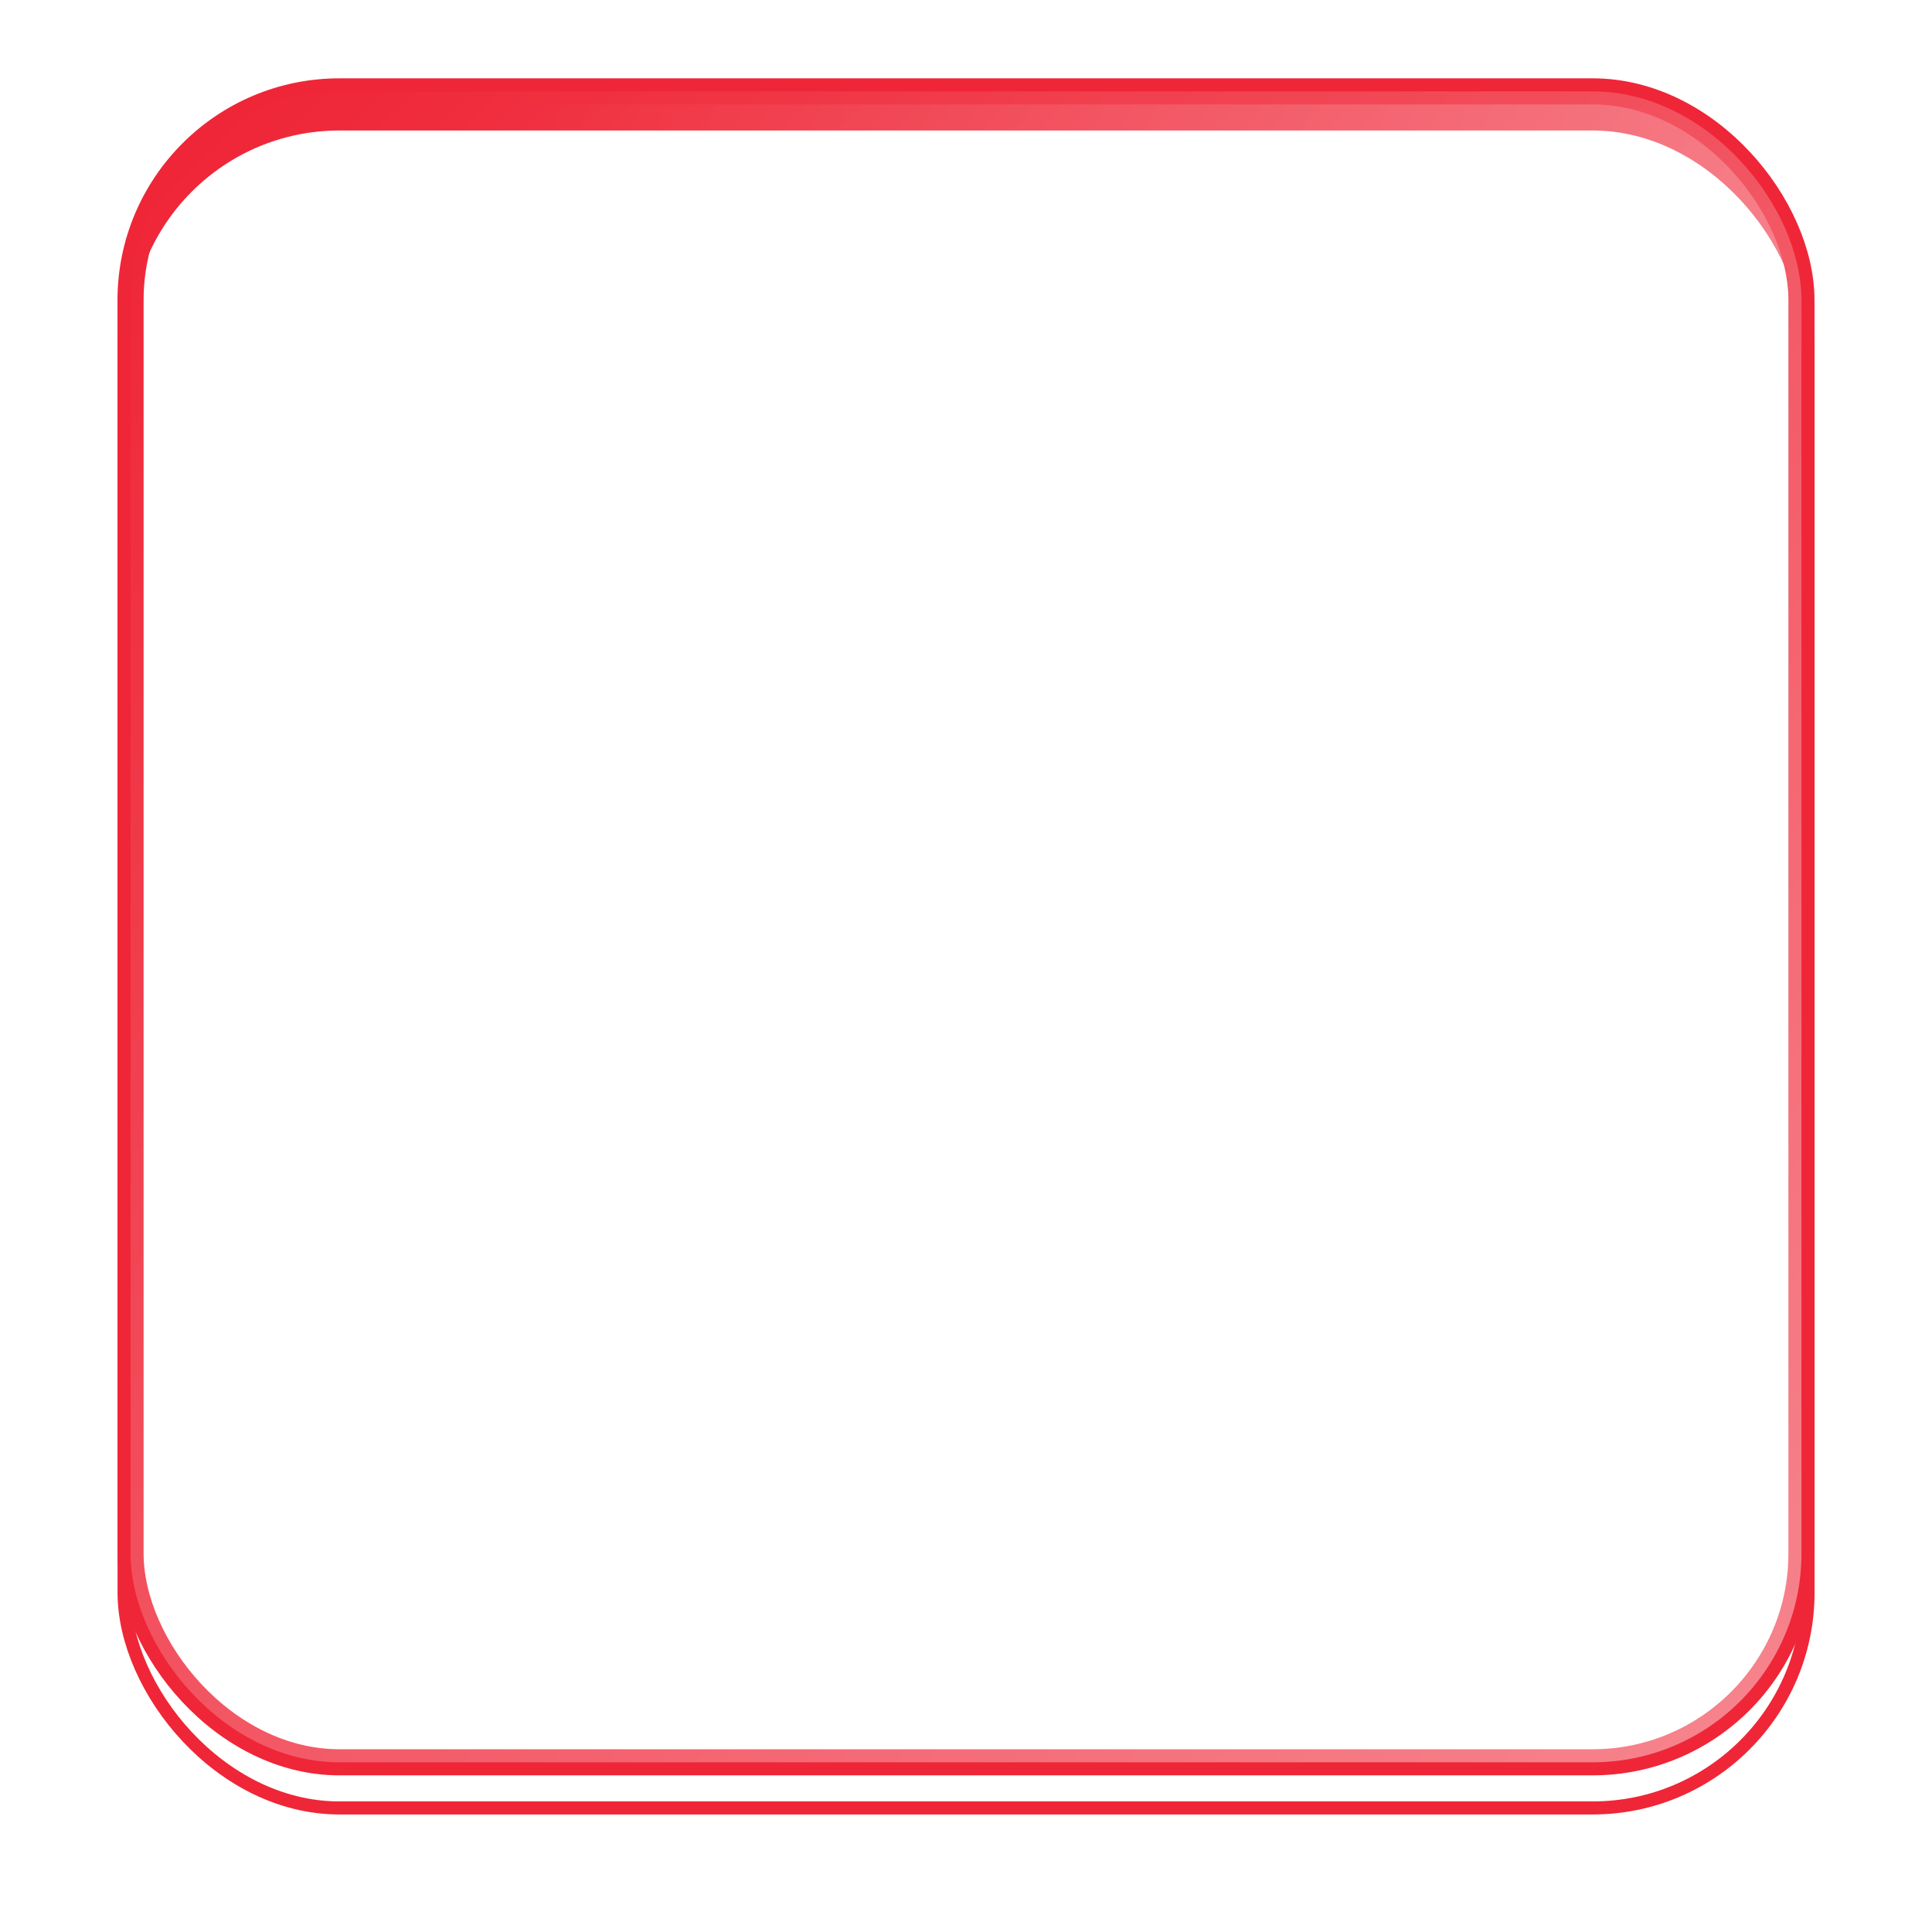
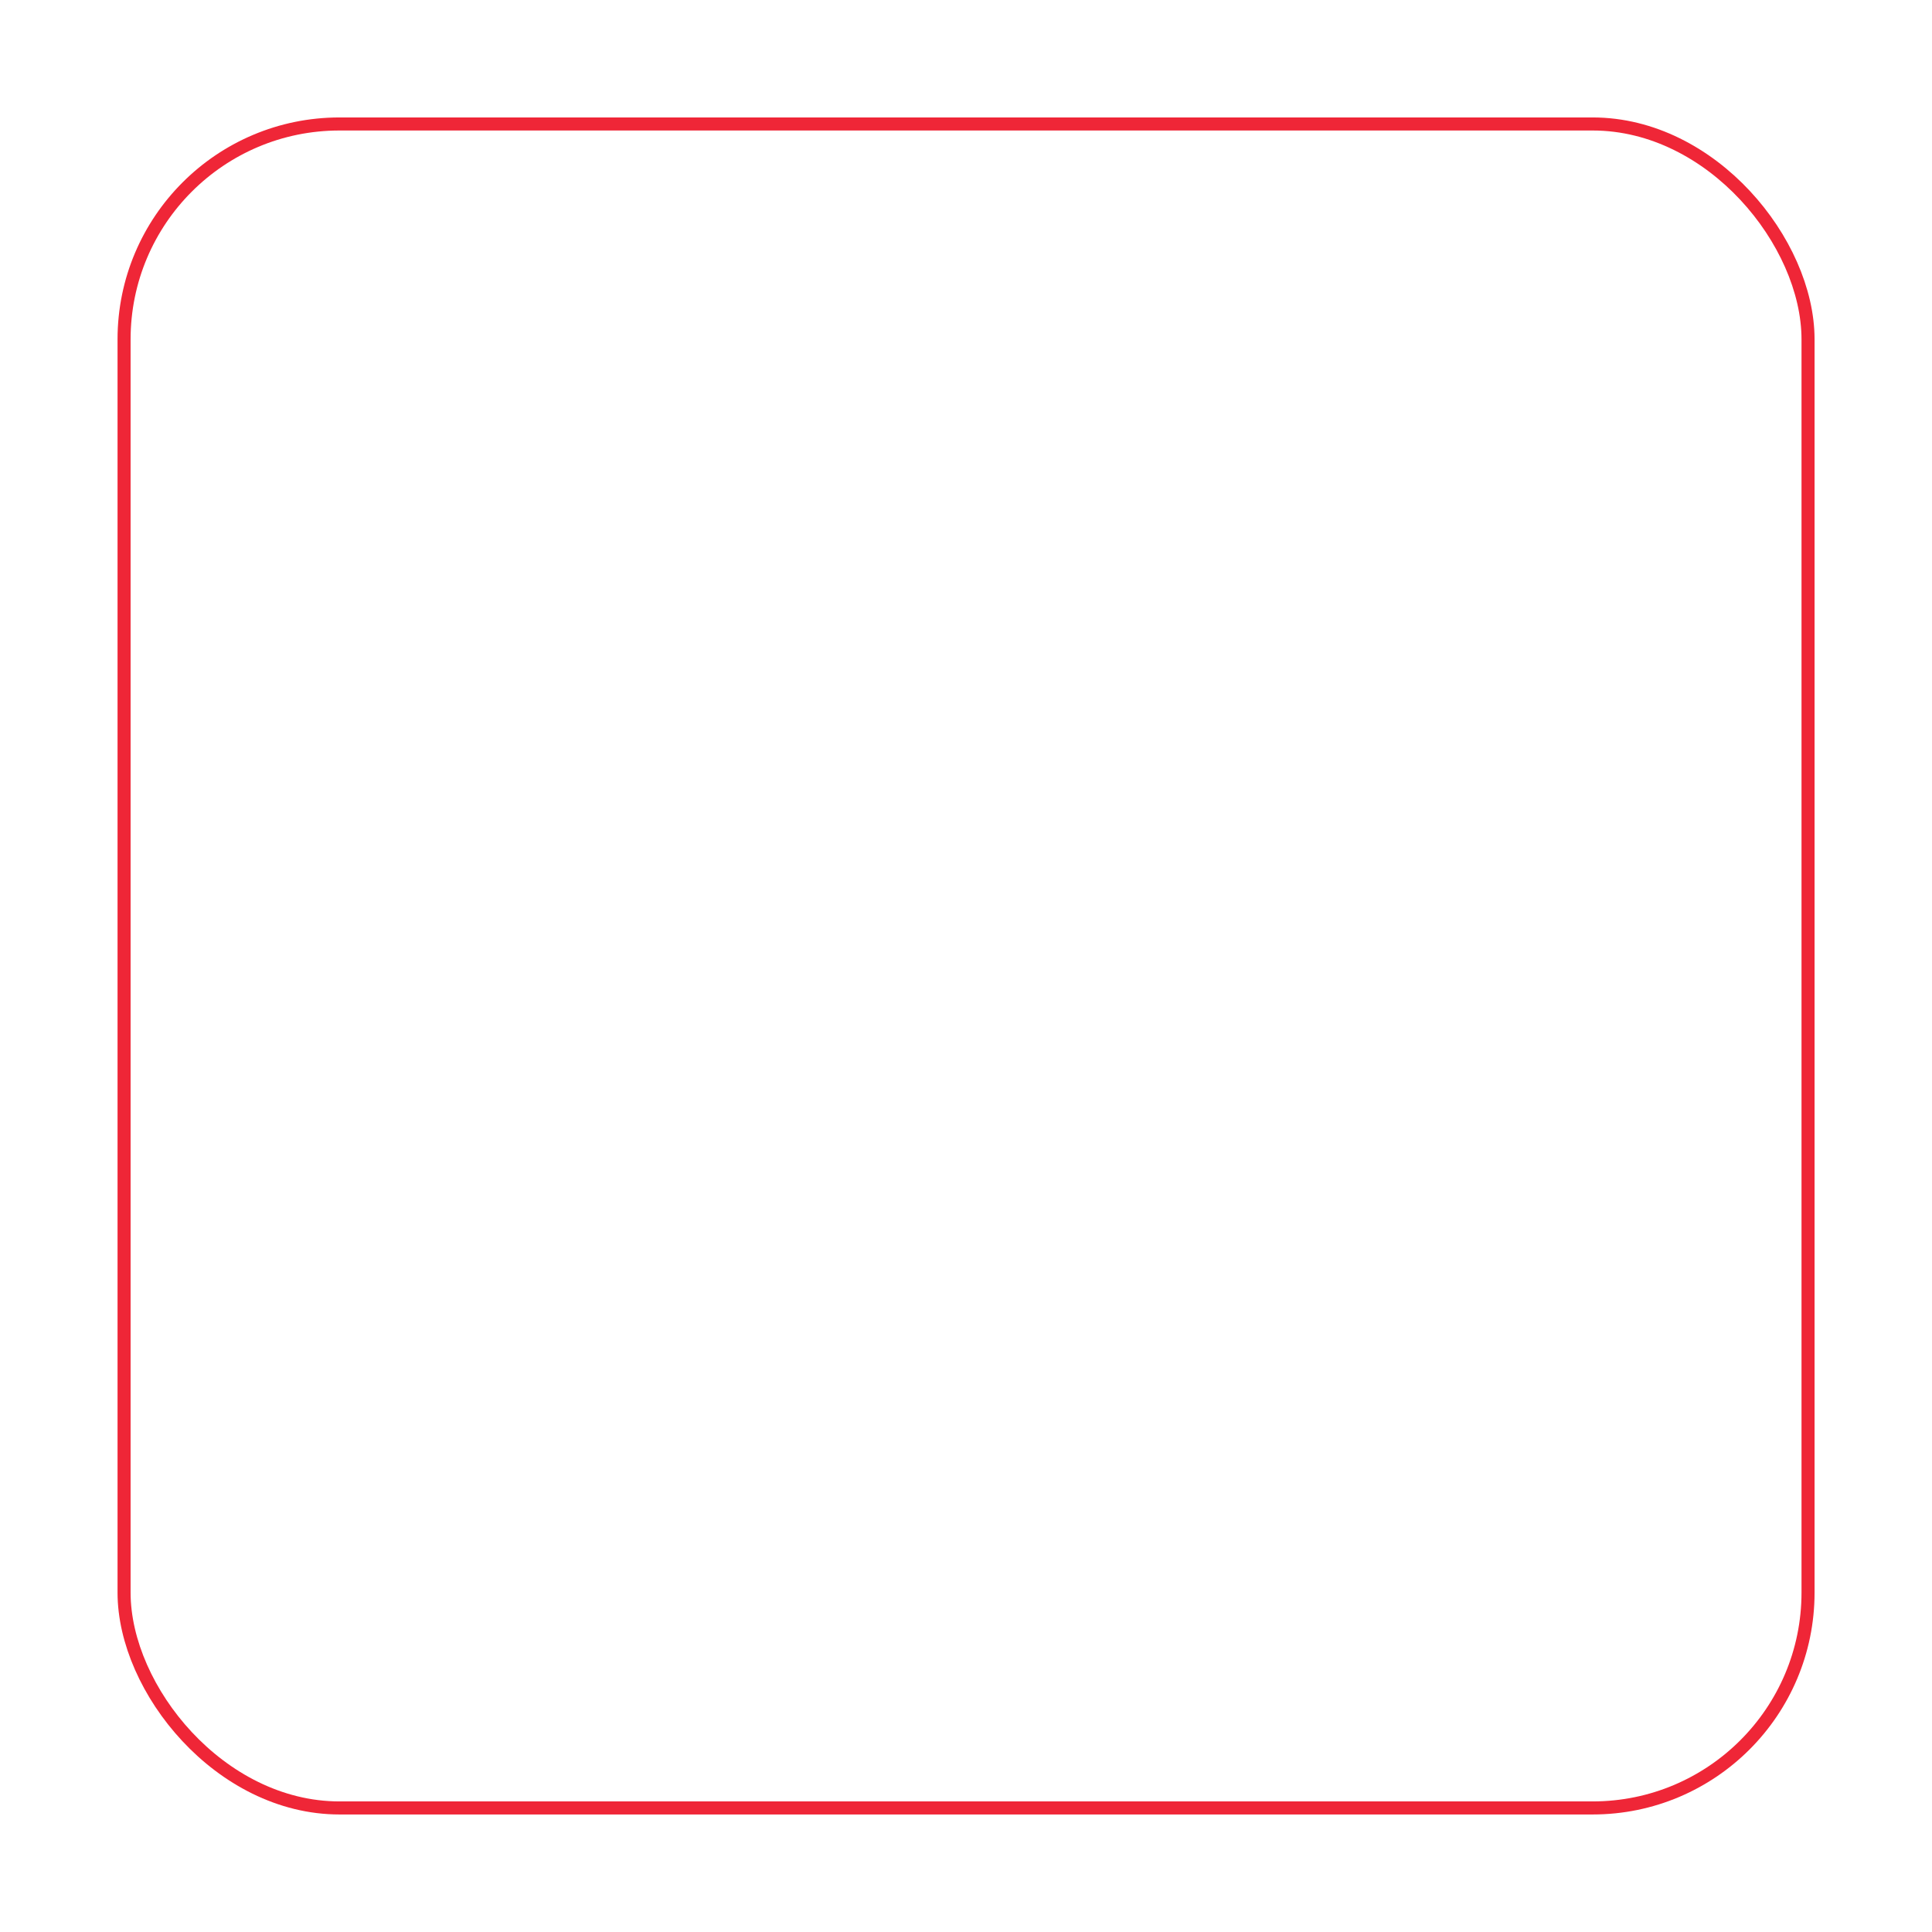
<svg xmlns="http://www.w3.org/2000/svg" width="148" height="148" viewBox="0 0 148 148">
  <defs>
    <linearGradient id="linear-gradient" x1="0.008" y1="0.5" x2="0.982" y2="0.93" gradientUnits="objectBoundingBox">
      <stop offset="0" stop-color="#ef2637" />
      <stop offset="1" stop-color="#f5727d" />
    </linearGradient>
    <filter id="Background" x="0" y="0" width="148" height="148">
      <feOffset dy="3" />
      <feGaussianBlur stdDeviation="3" result="blur" />
      <feFlood flood-opacity="0.161" />
      <feComposite operator="in" in2="blur" />
    </filter>
    <filter id="Background-2" x="0" y="0" width="148" height="148">
      <feOffset dy="3" />
      <feGaussianBlur stdDeviation="3" result="blur-2" />
      <feFlood flood-opacity="0.161" result="color" />
      <feComposite operator="out" in="SourceGraphic" in2="blur-2" />
      <feComposite operator="in" in="color" />
      <feComposite operator="in" in2="SourceGraphic" />
    </filter>
    <linearGradient id="linear-gradient-3" x1="0.043" y1="0.041" x2="1.212" y2="1.239" gradientUnits="objectBoundingBox">
      <stop offset="0" stop-color="#fff" stop-opacity="0" />
      <stop offset="1" stop-color="#fff" />
    </linearGradient>
  </defs>
  <g id="Bpost_icon" data-name="Bpost icon" transform="translate(10.304 6.897)">
    <g id="Background-3" data-name="Background">
      <g data-type="innerShadowGroup">
        <g transform="matrix(1, 0, 0, 1, -10.3, -6.9)" filter="url(#Background)">
          <rect id="Background-4" data-name="Background" width="128" height="128" rx="16" transform="translate(10 7)" stroke="#ef2637" stroke-width="2" fill="url(#linear-gradient)" />
        </g>
-         <rect id="Background-5" data-name="Background" width="128" height="128" rx="16" transform="translate(-0.304 0.103)" fill="url(#linear-gradient)" />
        <g transform="matrix(1, 0, 0, 1, -10.3, -6.9)" filter="url(#Background-2)">
          <rect id="Background-6" data-name="Background" width="128" height="128" rx="16" transform="translate(10 7)" fill="#fff" />
        </g>
-         <rect id="Background-7" data-name="Background" width="128" height="128" rx="16" transform="translate(-0.304 0.103)" fill="none" stroke="#ef2637" stroke-width="2" />
      </g>
-       <rect id="Light_fade" data-name="Light fade" width="128" height="128" rx="16" transform="translate(-0.304 0.103)" opacity="0.55" fill="url(#linear-gradient-3)" style="mix-blend-mode: soft-light;isolation: isolate" />
    </g>
    <g id="bpost-international-1b34160875d2f19e6b477a0e3921a648796077e8b4b7d7b473b05de6d7c8b9e9" transform="translate(-43.188 -86.583)">
      <path id="Path_84" data-name="Path 84" d="M128.938,127.378c-7.444,16.252-24.822,32.893-38.823,37.113-14.023,4.242-19.3-5.54-11.772-21.835l-7.423,2.251c-11.491,24.886-3.462,39.84,17.962,33.348,21.359-6.492,47.89-31.876,59.208-56.655Z" fill="#fff" />
-       <path id="Path_85" data-name="Path 85" d="M133.279,185.991c-3.83,8.31-1.147,13.287,5.994,11.145,7.141-2.164,16.014-10.647,19.823-18.935l-25.817,7.791Z" transform="translate(-51.604 -44.352)" fill="#fff" />
    </g>
  </g>
</svg>